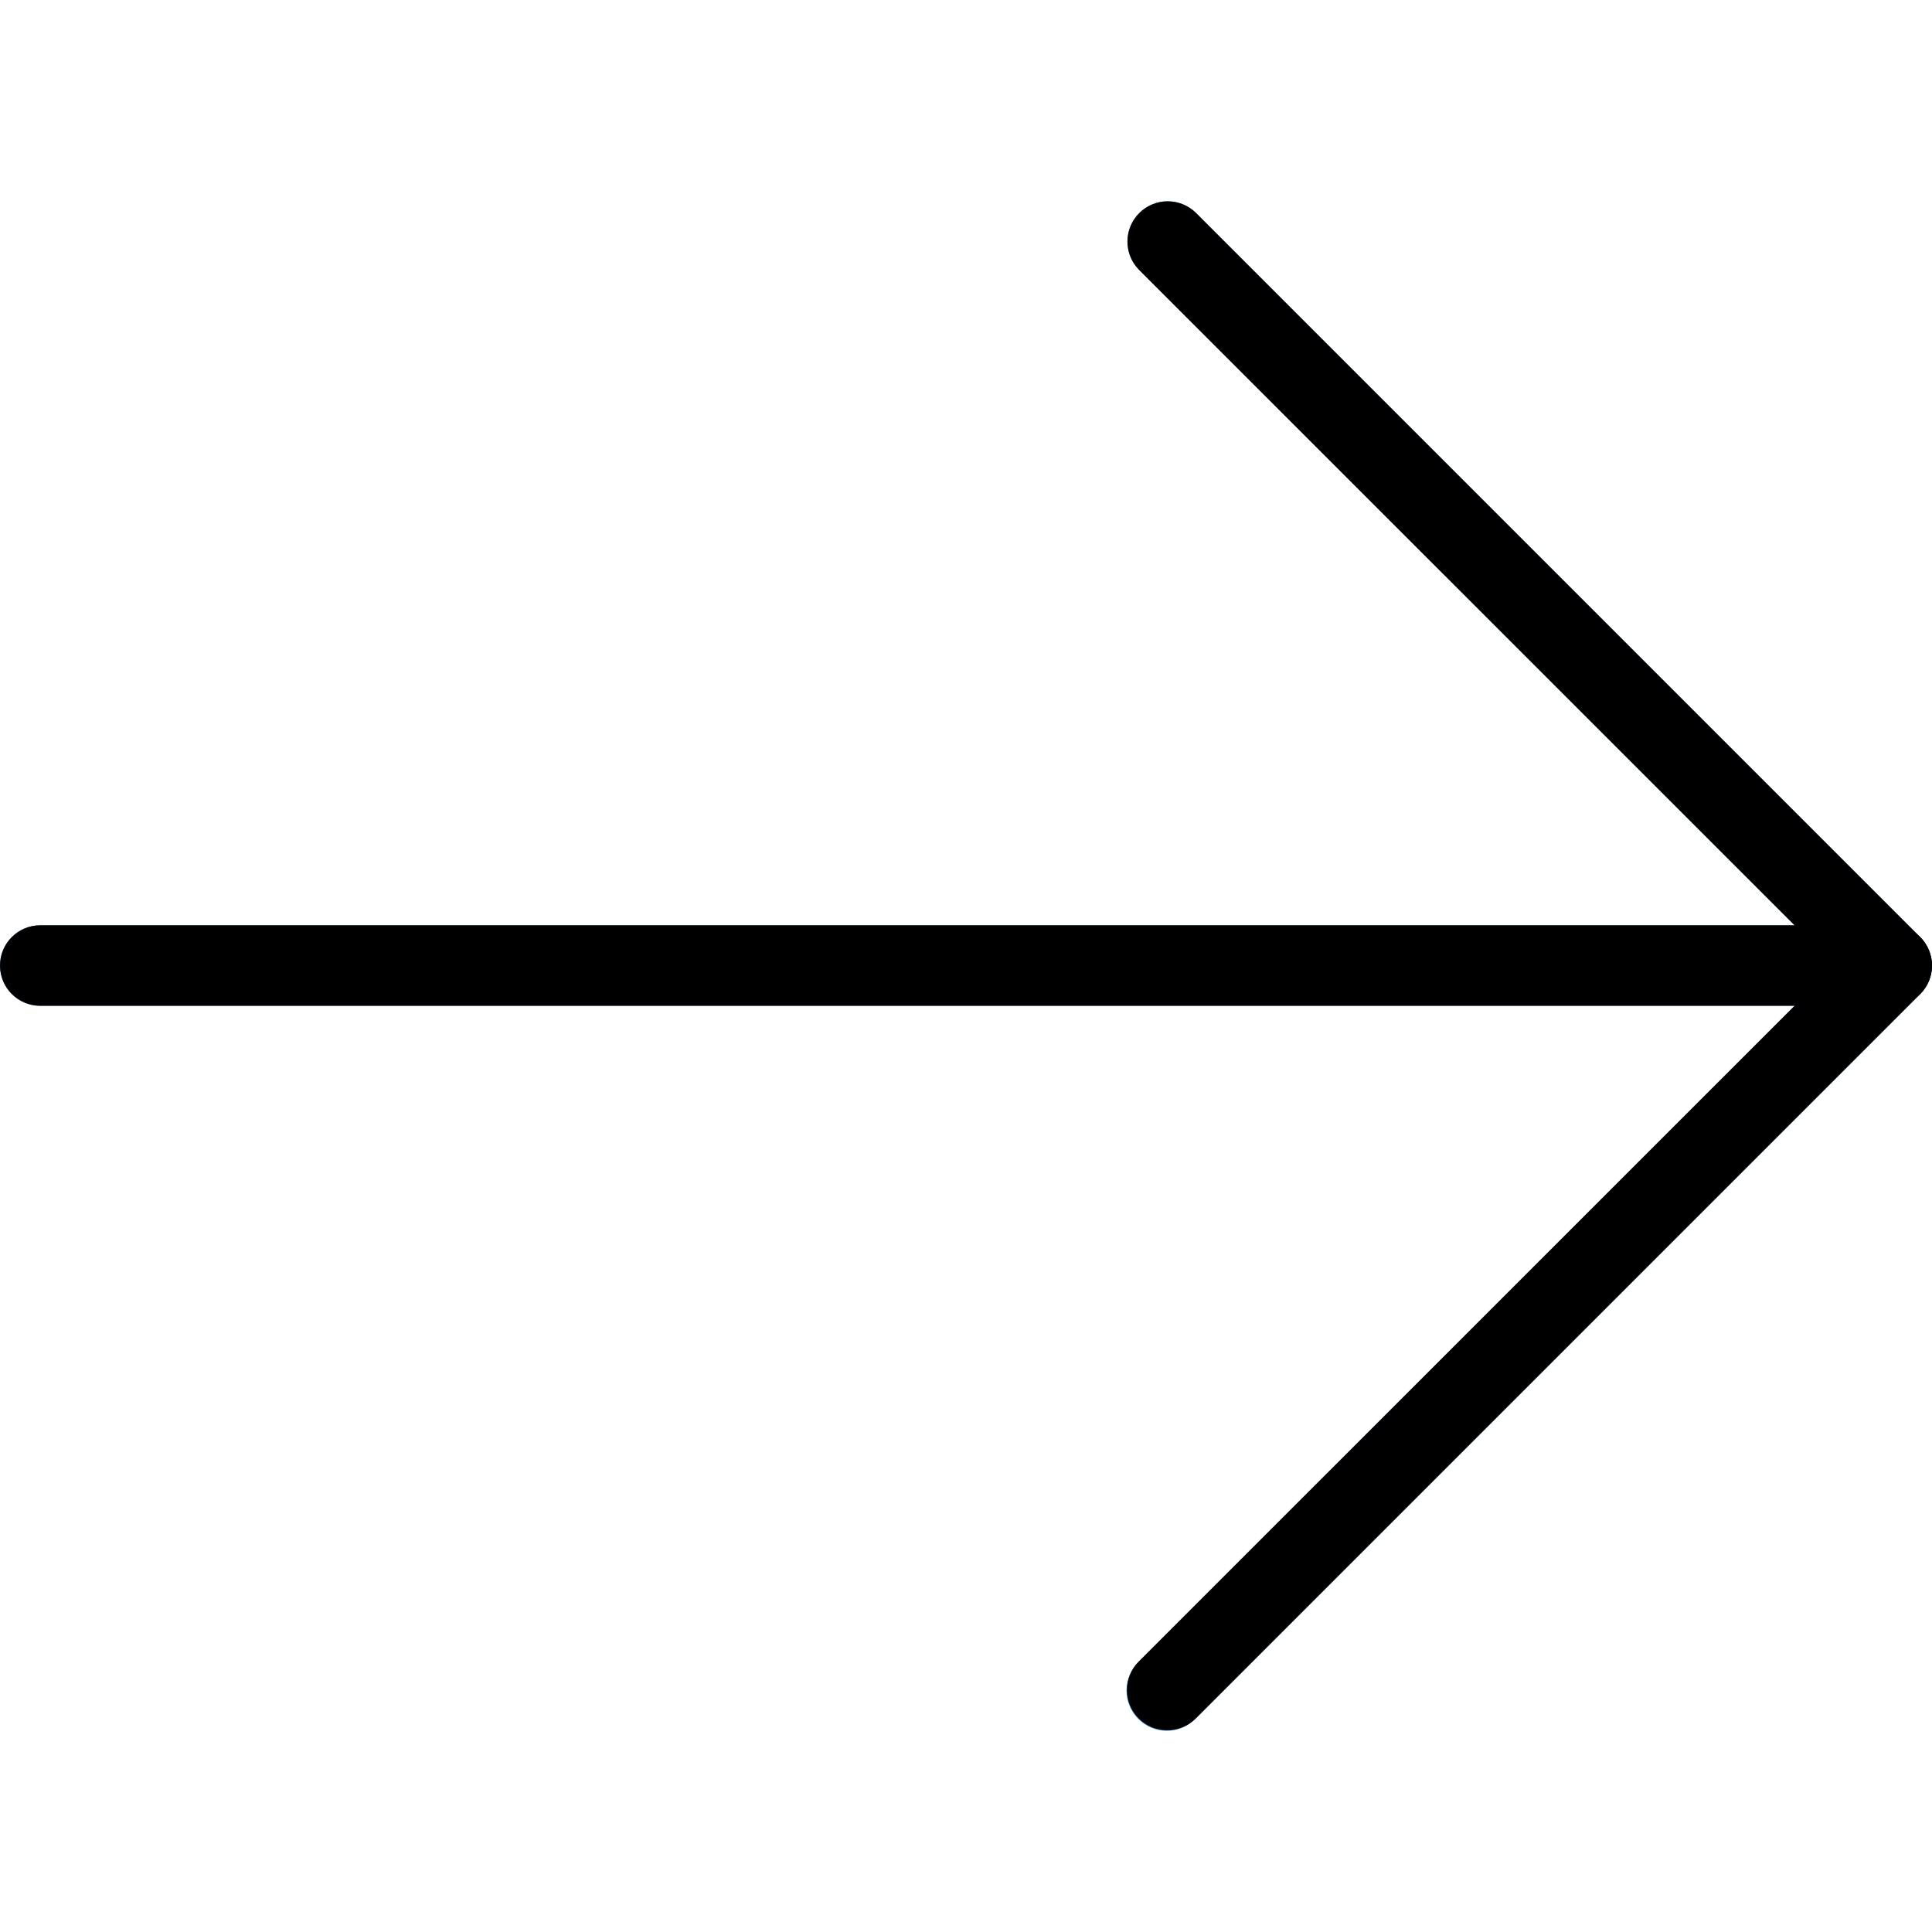
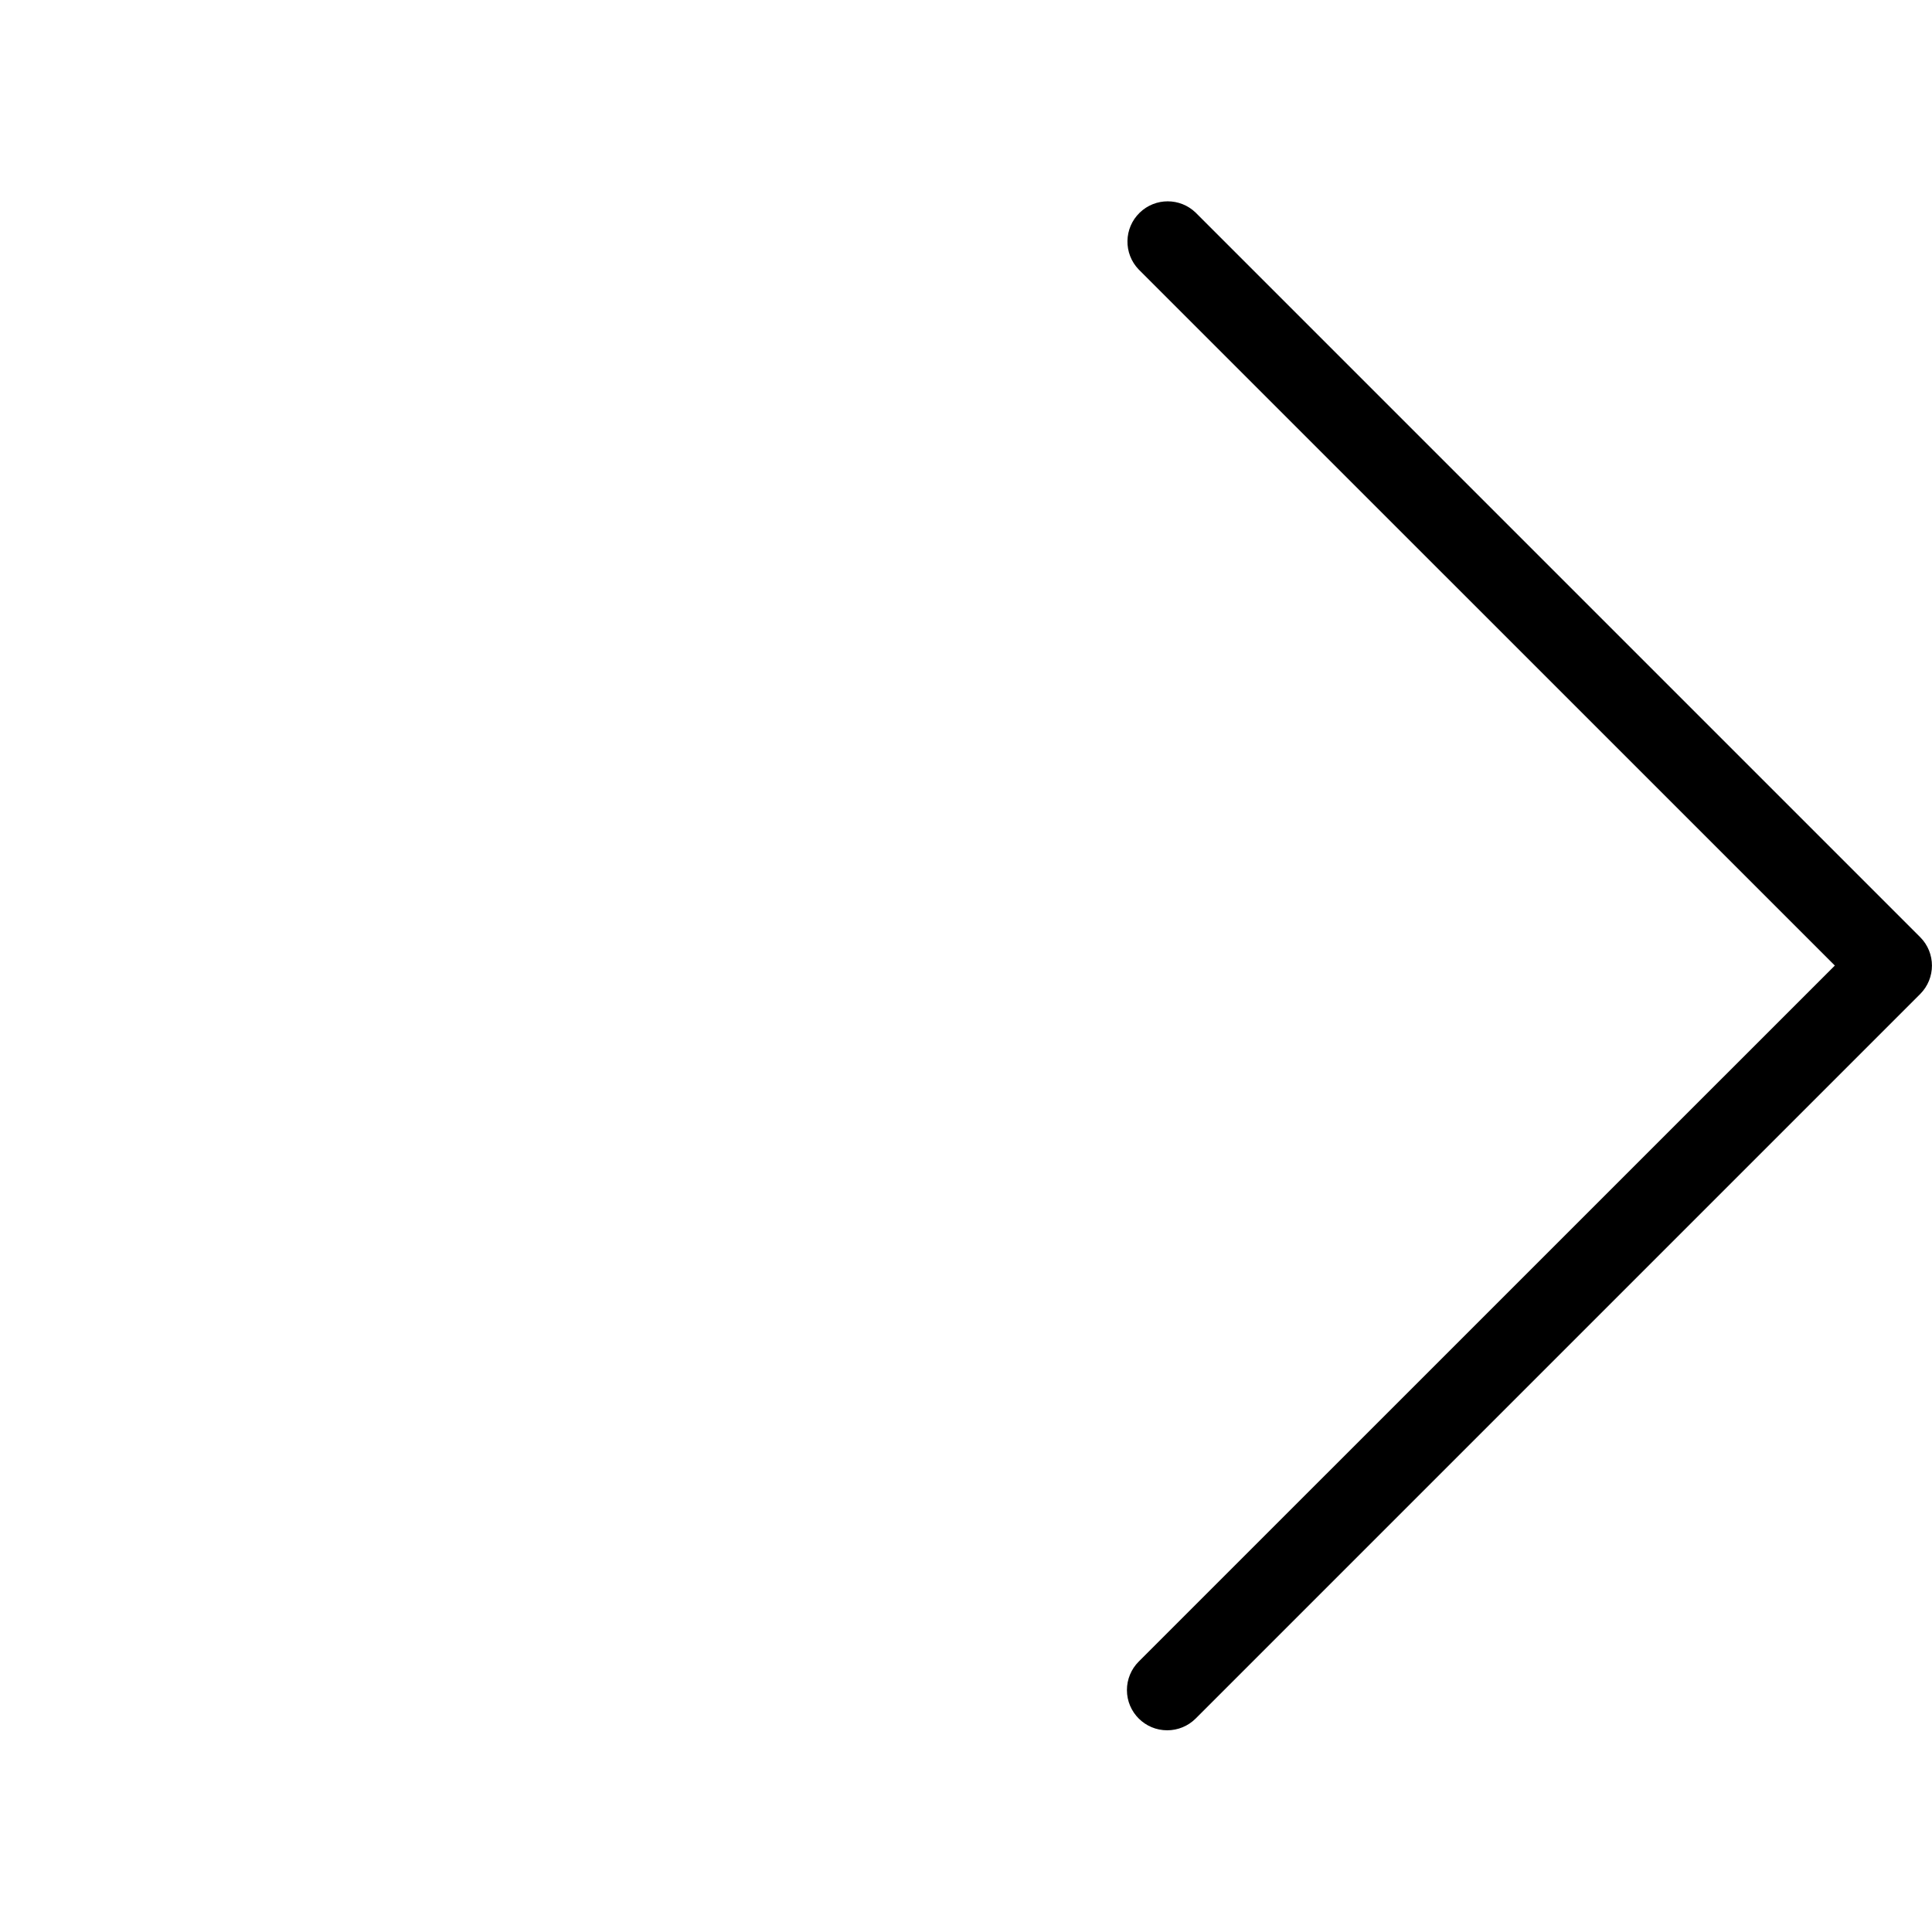
<svg xmlns="http://www.w3.org/2000/svg" version="1.1" id="Capa_1" x="0px" y="0px" viewBox="0 0 512 512" style="enable-background:new 0 0 512 512;" xml:space="preserve">
-   <path style="fill:#2196F3;" d="M511.189,259.954c1.649-3.989,0.731-8.579-2.325-11.627l-192-192  c-4.237-4.093-10.99-3.975-15.083,0.262c-3.992,4.134-3.992,10.687,0,14.82l173.803,173.803H10.667  C4.776,245.213,0,249.989,0,255.88c0,5.891,4.776,10.667,10.667,10.667h464.917L301.803,440.328  c-4.237,4.093-4.355,10.845-0.262,15.083c4.093,4.237,10.845,4.354,15.083,0.262c0.089-0.086,0.176-0.173,0.262-0.262l192-192  C509.872,262.42,510.655,261.246,511.189,259.954z" />
  <path d="M309.333,458.546c-5.891,0.011-10.675-4.757-10.686-10.648c-0.005-2.84,1.123-5.565,3.134-7.571L486.251,255.88  L301.781,71.432c-4.093-4.237-3.975-10.99,0.262-15.083c4.134-3.992,10.687-3.992,14.82,0l192,192  c4.164,4.165,4.164,10.917,0,15.083l-192,192C314.865,457.426,312.157,458.546,309.333,458.546z" />
-   <path d="M501.333,266.546H10.667C4.776,266.546,0,261.771,0,255.88c0-5.891,4.776-10.667,10.667-10.667h490.667  c5.891,0,10.667,4.776,10.667,10.667C512,261.771,507.224,266.546,501.333,266.546z" />
  <g>
</g>
  <g>
</g>
  <g>
</g>
  <g>
</g>
  <g>
</g>
  <g>
</g>
  <g>
</g>
  <g>
</g>
  <g>
</g>
  <g>
</g>
  <g>
</g>
  <g>
</g>
  <g>
</g>
  <g>
</g>
  <g>
</g>
</svg>